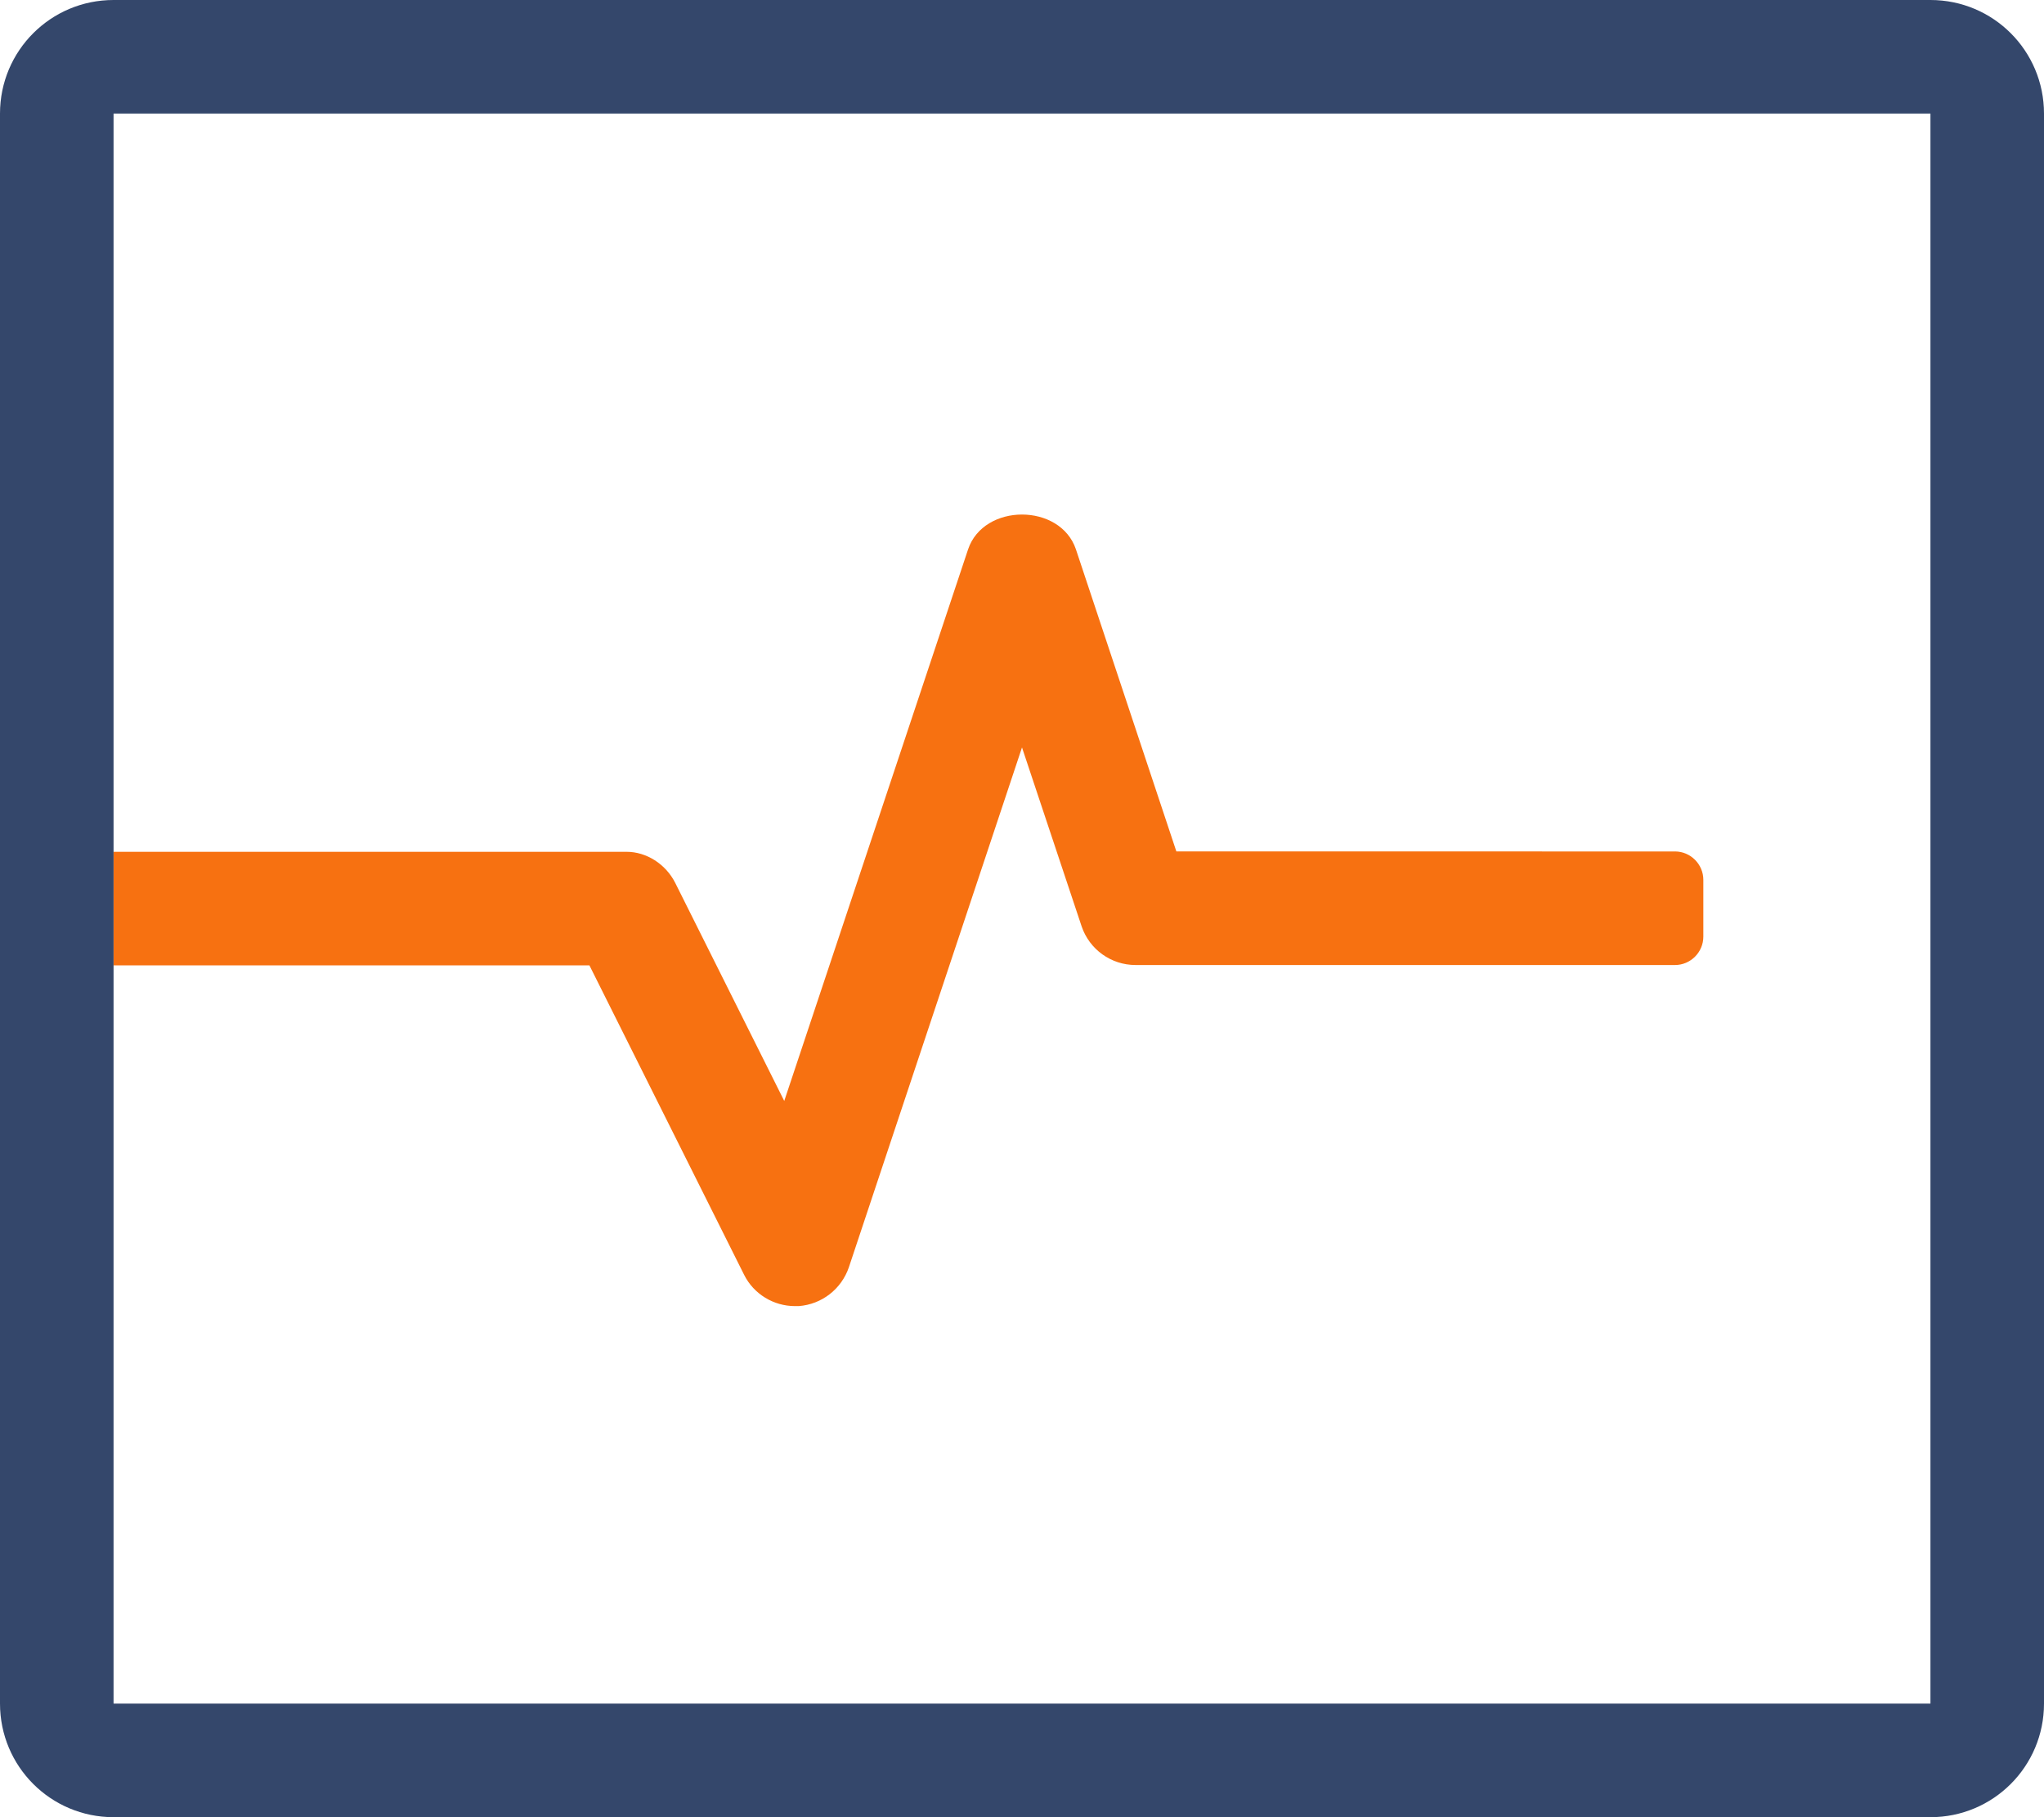
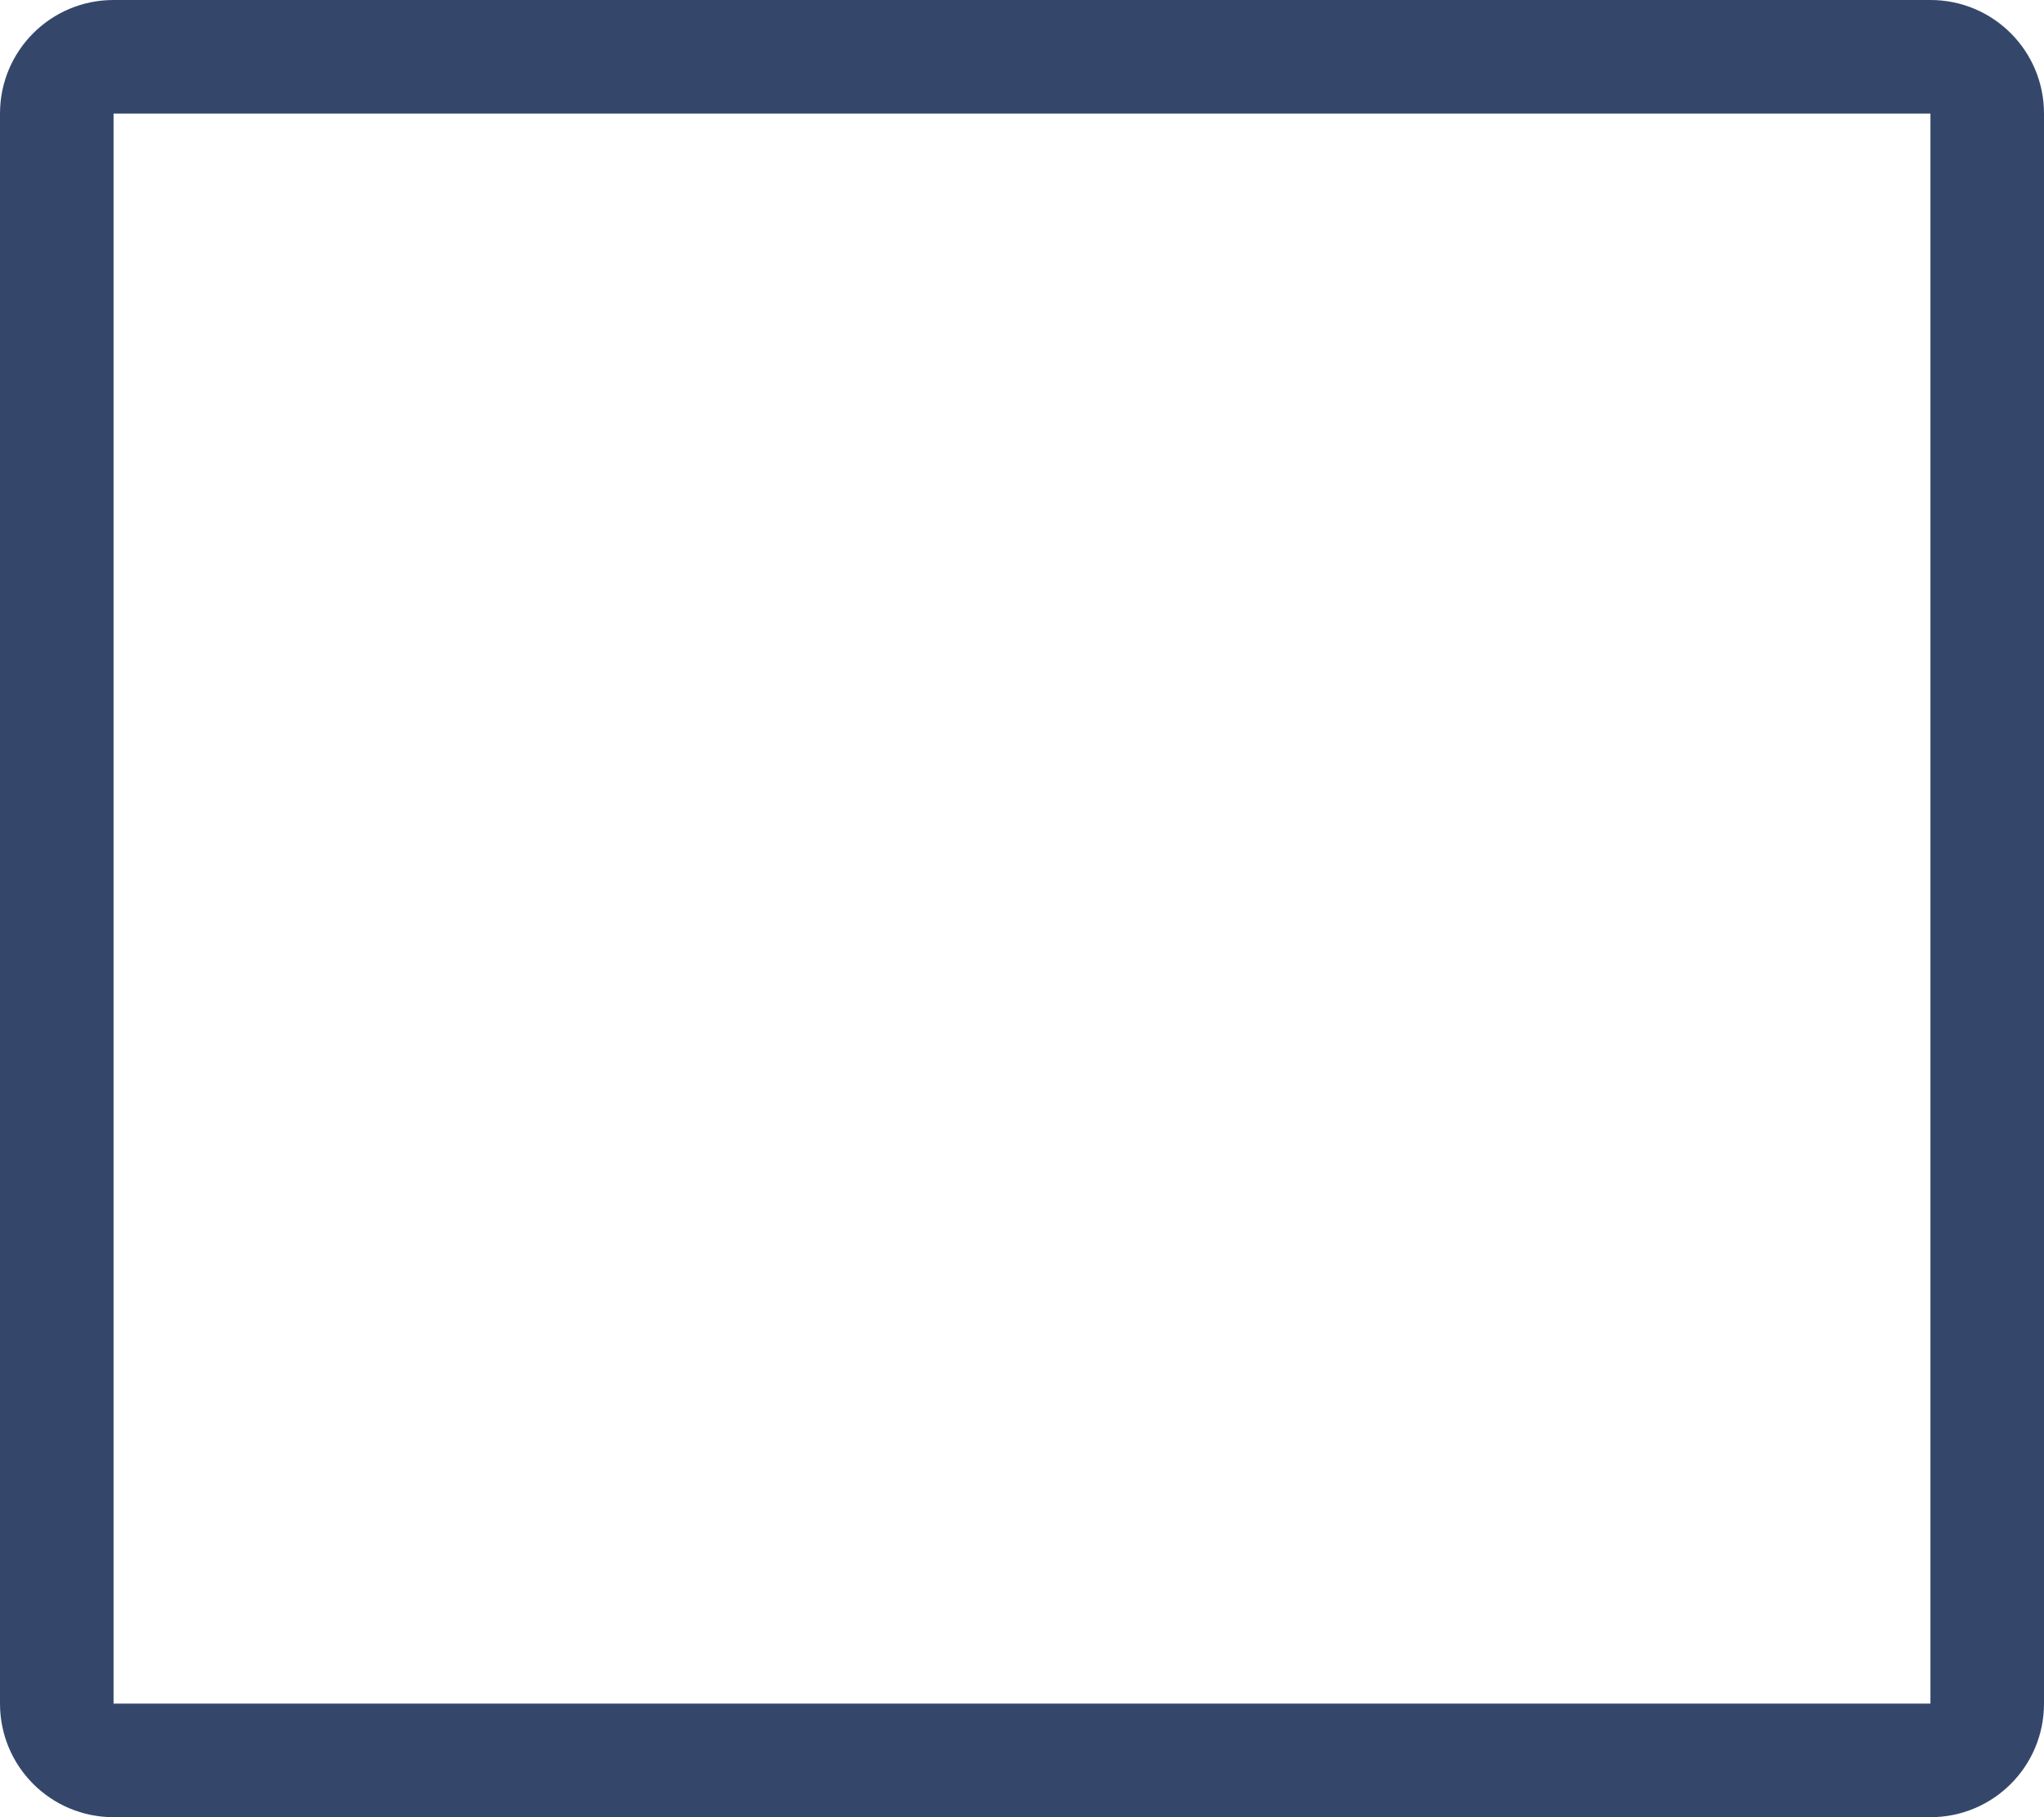
<svg xmlns="http://www.w3.org/2000/svg" version="1.1" id="Layer_1" x="0px" y="0px" viewBox="0 0 576 512" style="enable-background:new 0 0 576 512;" xml:space="preserve">
  <style type="text/css">
	.st0{fill:#F77111;}
	.st1{fill:#34476B;}
</style>
  <g id="XMLID_1_">
    <g>
-       <path class="st0" d="M288,210.6l-48.8,146.5c-2.1,6.1-7.6,10.4-14.1,10.9c-0.4,0-0.7,0-1.1,0c-6,0-11.6-3.4-14.3-8.8L166.1,272H32    v-32h144.6c5.5,0,11,3.4,13.7,8.8l30.7,61.4l51.8-155.4c4.4-13.1,26-13.1,30.4,0l28.3,85.1H472c4.4,0,8,3.6,8,8v16    c0,4.4-3.6,8-8,8H320c-6.9,0-13-4.4-15.2-10.9L288,210.6z" />
      <path class="st1" d="M32,240v32v208h512V32H32V240z M576,32v448c0,17.7-14.3,32-32,32H32c-17.7,0-32-14.3-32-32V32    C0,14.3,14.3,0,32,0h512C561.7,0,576,14.3,576,32z" />
    </g>
    <g>
	</g>
  </g>
</svg>